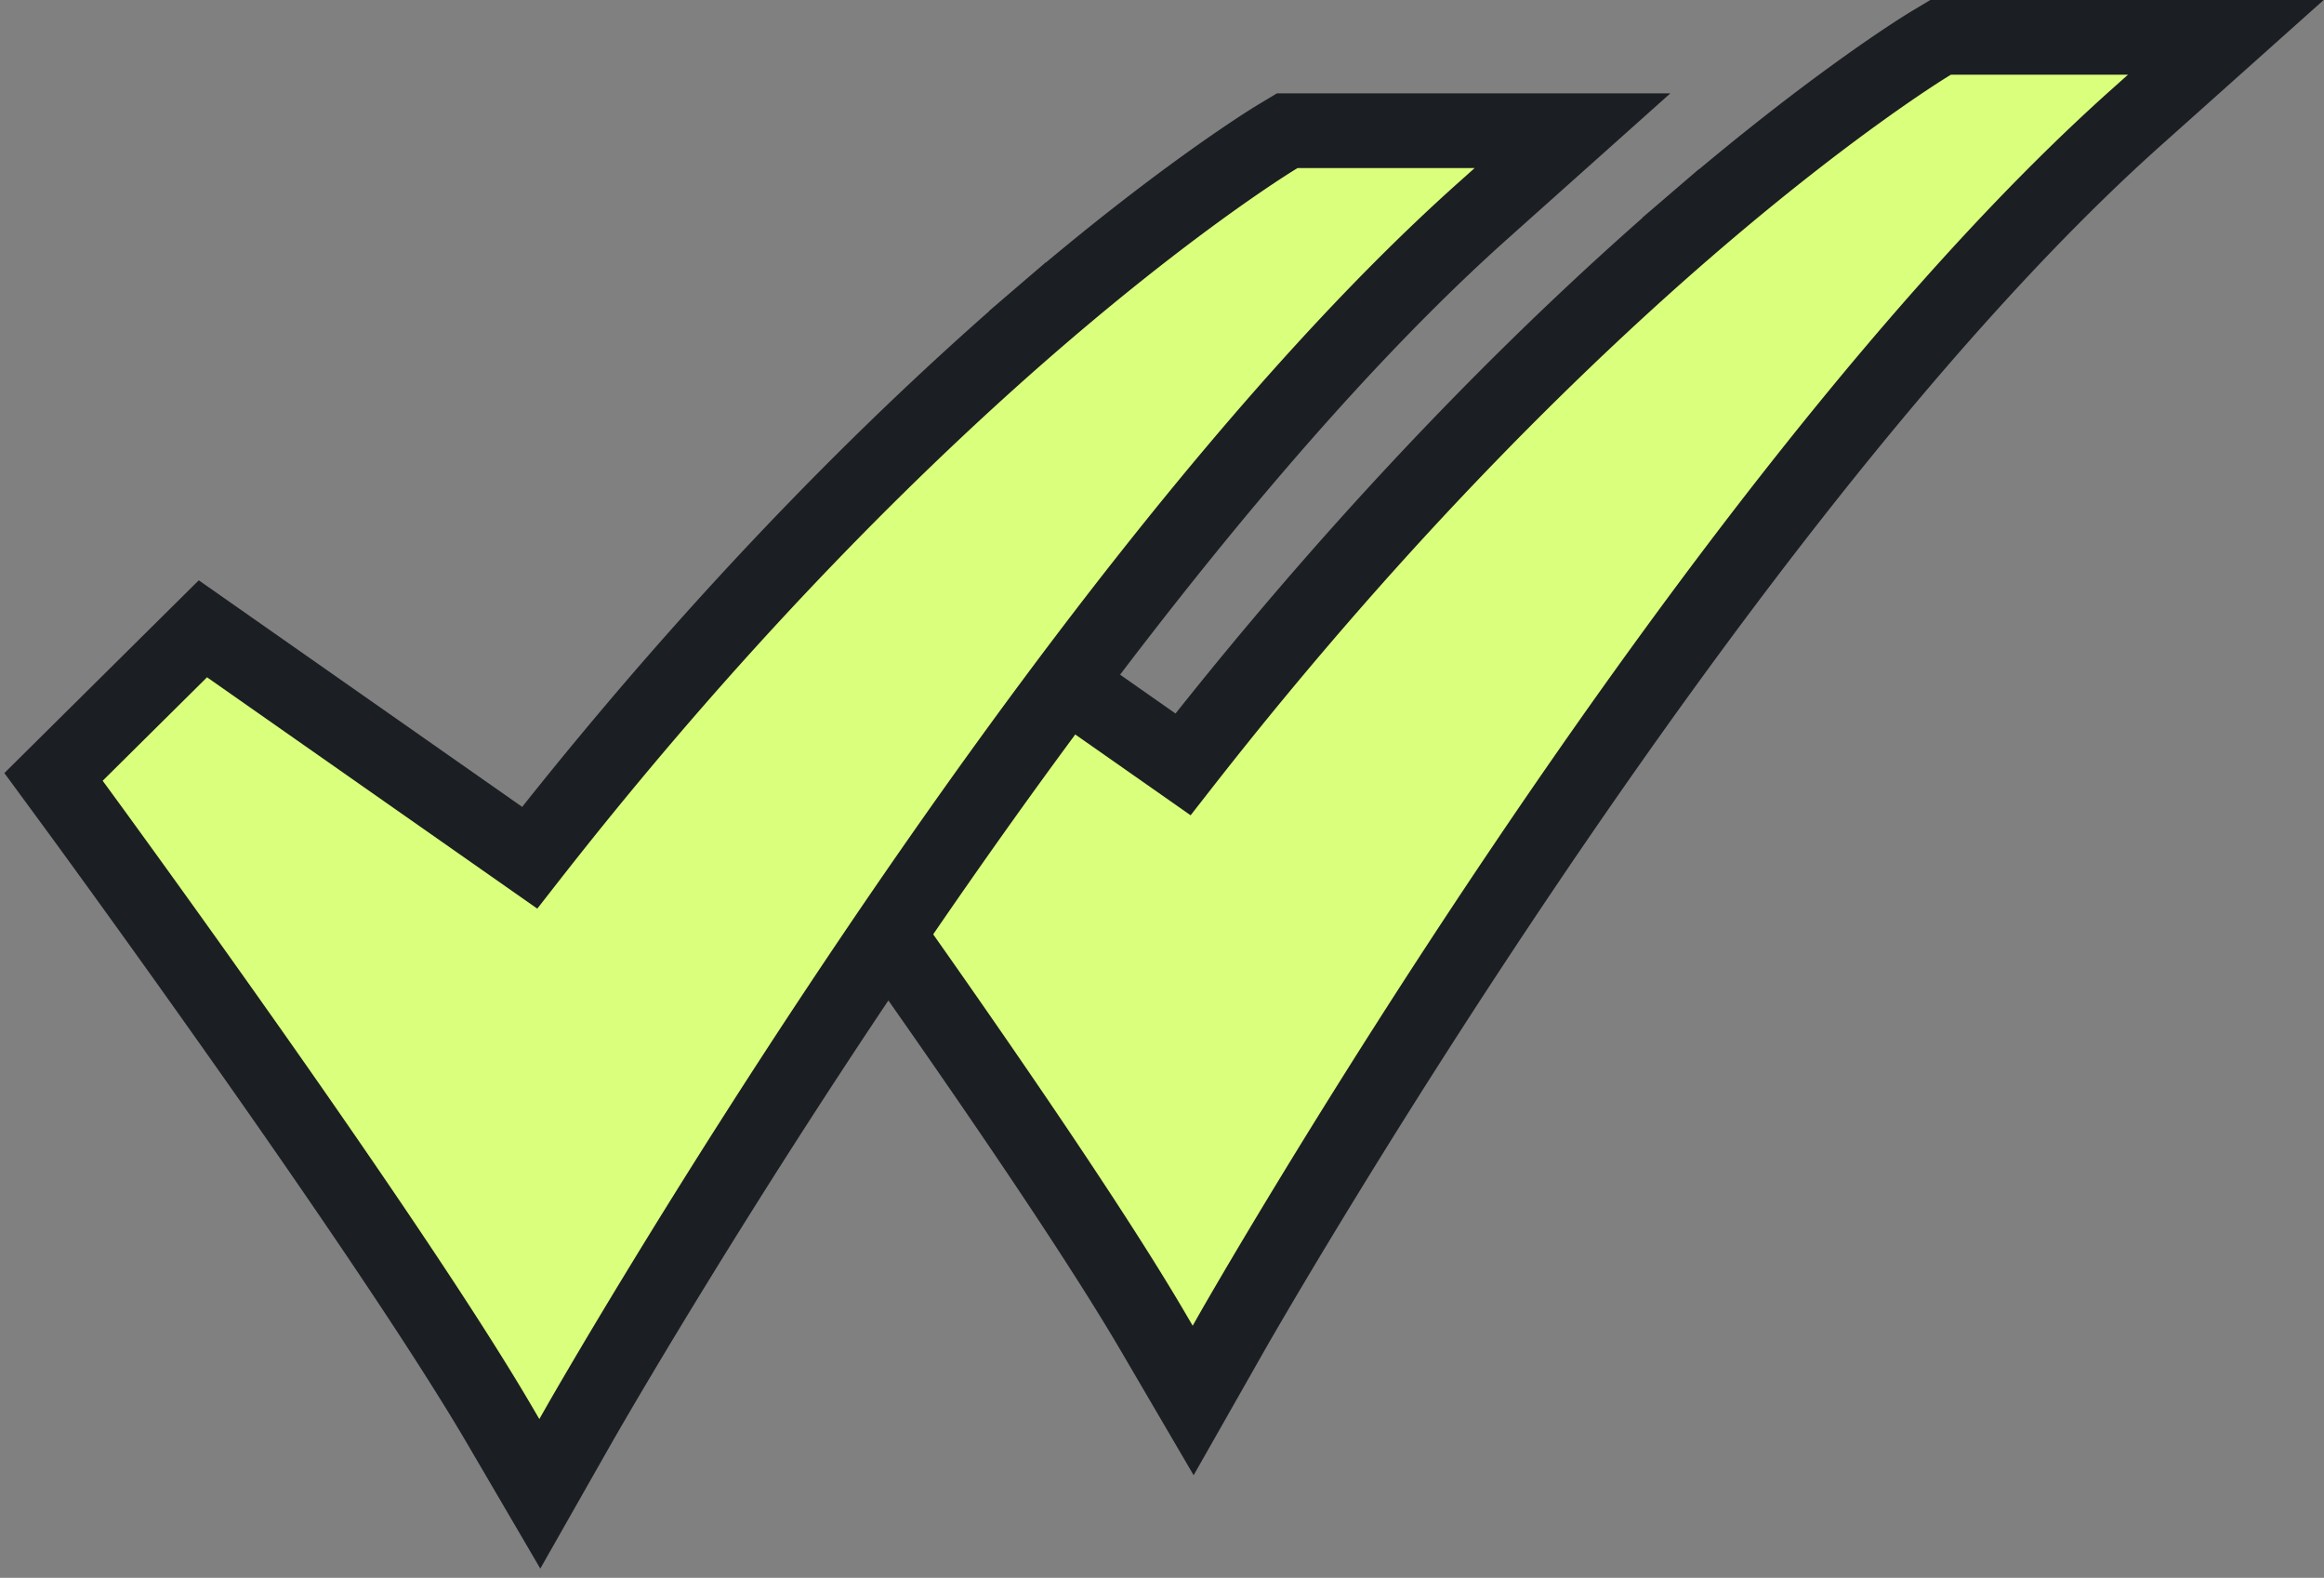
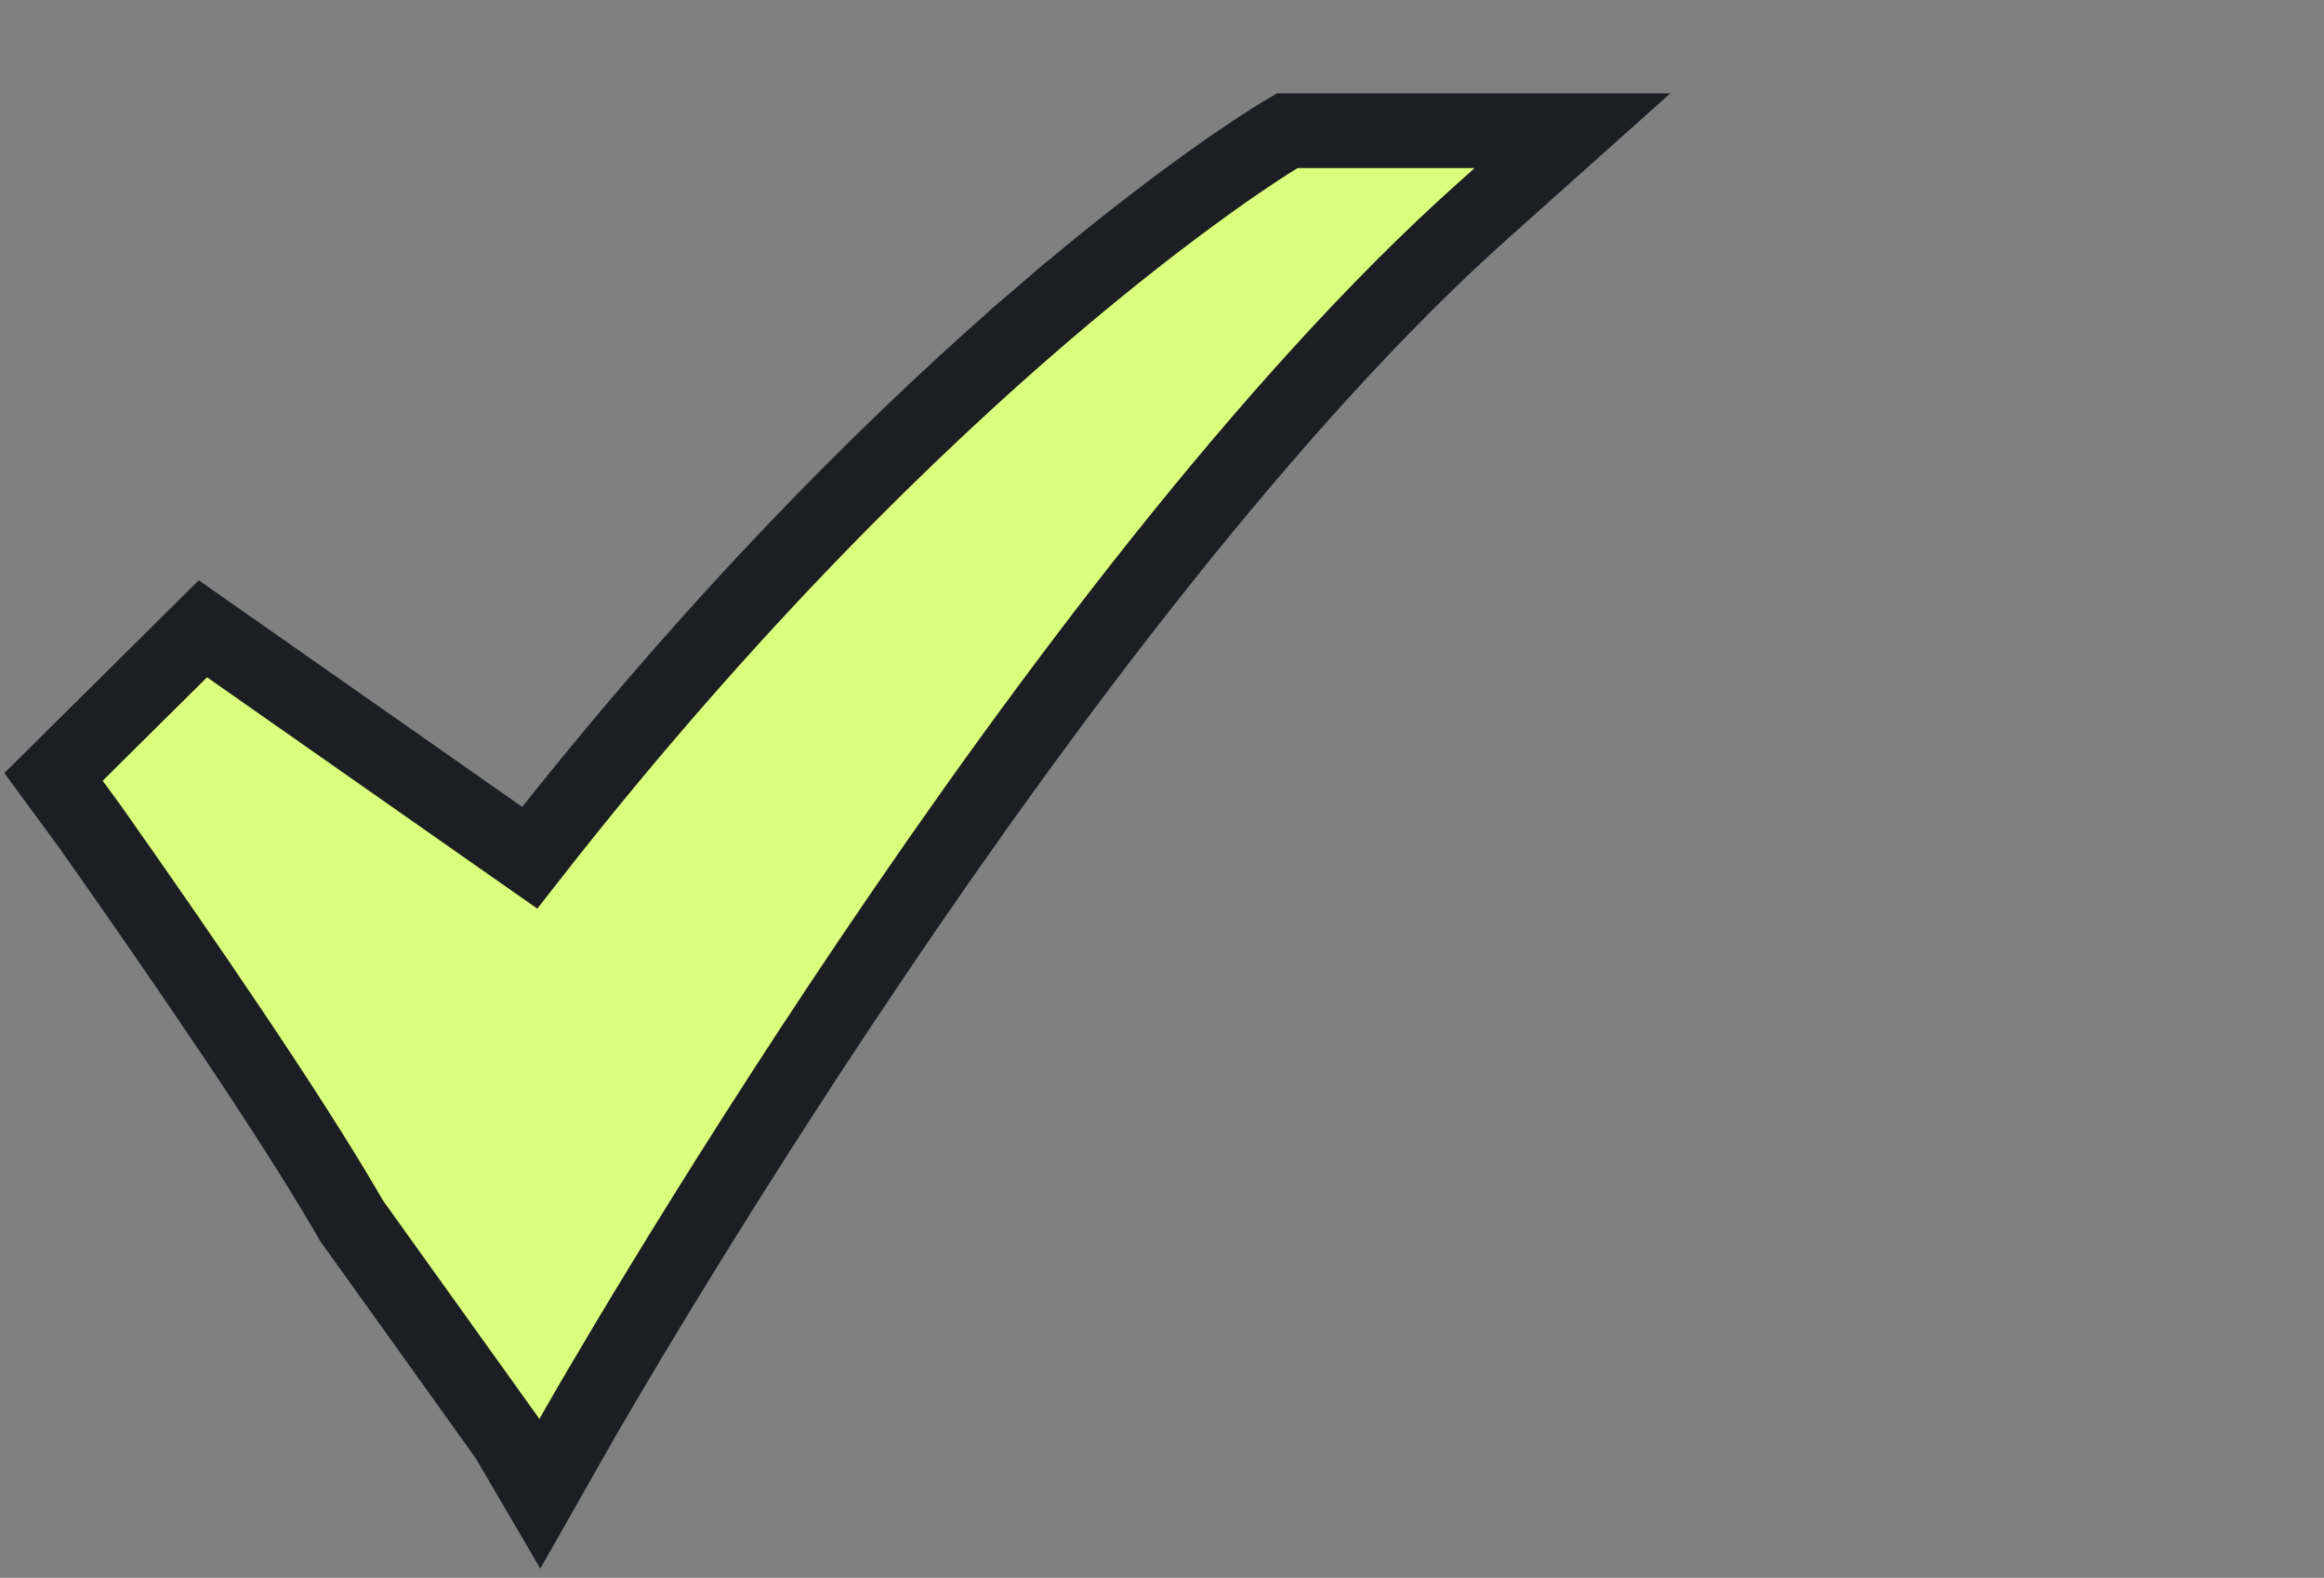
<svg xmlns="http://www.w3.org/2000/svg" width="249" height="169" fill="none">
  <rect width="100%" height="100%" fill="#808080" stroke="none" />
-   <path fill="#DAFF7C" stroke="#1B1E22" stroke-width="8" d="M124.335 144.02l3.503 5.986 3.427-6.03.791-1.392.003-.006c.219-.386 12.916-22.631 31.354-49.95 18.487-27.392 42.534-59.564 65.44-80.026l1.812-1.619L238.483 4h-30.56l-.95.57-.22.133c-.921.555-10.622 6.583-25.136 19.034l2.604 3.036-2.604-3.036c-13.261 11.375-33.276 30.512-54.865 58.134L94.477 59.268l-2.737-1.917-2.374 2.352-11.182 11.084-2.45 2.428 2.041 2.78.474.645.004.006.003.004.007.01.024.032.084.115.303.414 1.11 1.521a1919.85 1919.85 0 0116.665 23.262c9.801 13.906 20.999 30.249 27.077 40.634l.809 1.382z" />
-   <path fill="#DAFF7C" stroke="#1B1E22" stroke-width="8" d="M54.334 154.02l3.504 5.986 3.426-6.03.792-1.392.003-.006c.219-.386 12.916-22.631 31.354-49.951 18.487-27.39 42.534-59.563 65.44-80.025l1.812-1.619L168.483 14h-30.56l-.95.57-.22.133c-.921.555-10.622 6.583-25.136 19.034l2.604 3.036-2.604-3.036C98.356 45.112 78.341 64.249 56.752 91.87L24.477 69.268l-2.737-1.917-2.374 2.353L8.184 80.787l-2.45 2.428 2.041 2.78.474.645.004.006.003.004.007.01.024.032.084.115.303.414 1.11 1.521a1921.209 1921.209 0 0116.665 23.262c9.801 13.906 21 30.249 27.077 40.634l.808 1.382z" />
+   <path fill="#DAFF7C" stroke="#1B1E22" stroke-width="8" d="M54.334 154.02l3.504 5.986 3.426-6.03.792-1.392.003-.006c.219-.386 12.916-22.631 31.354-49.951 18.487-27.39 42.534-59.563 65.44-80.025l1.812-1.619L168.483 14h-30.56l-.95.57-.22.133c-.921.555-10.622 6.583-25.136 19.034l2.604 3.036-2.604-3.036C98.356 45.112 78.341 64.249 56.752 91.87L24.477 69.268l-2.737-1.917-2.374 2.353L8.184 80.787l-2.45 2.428 2.041 2.78.474.645.004.006.003.004.007.01.024.032.084.115.303.414 1.11 1.521c9.801 13.906 21 30.249 27.077 40.634l.808 1.382z" />
</svg>